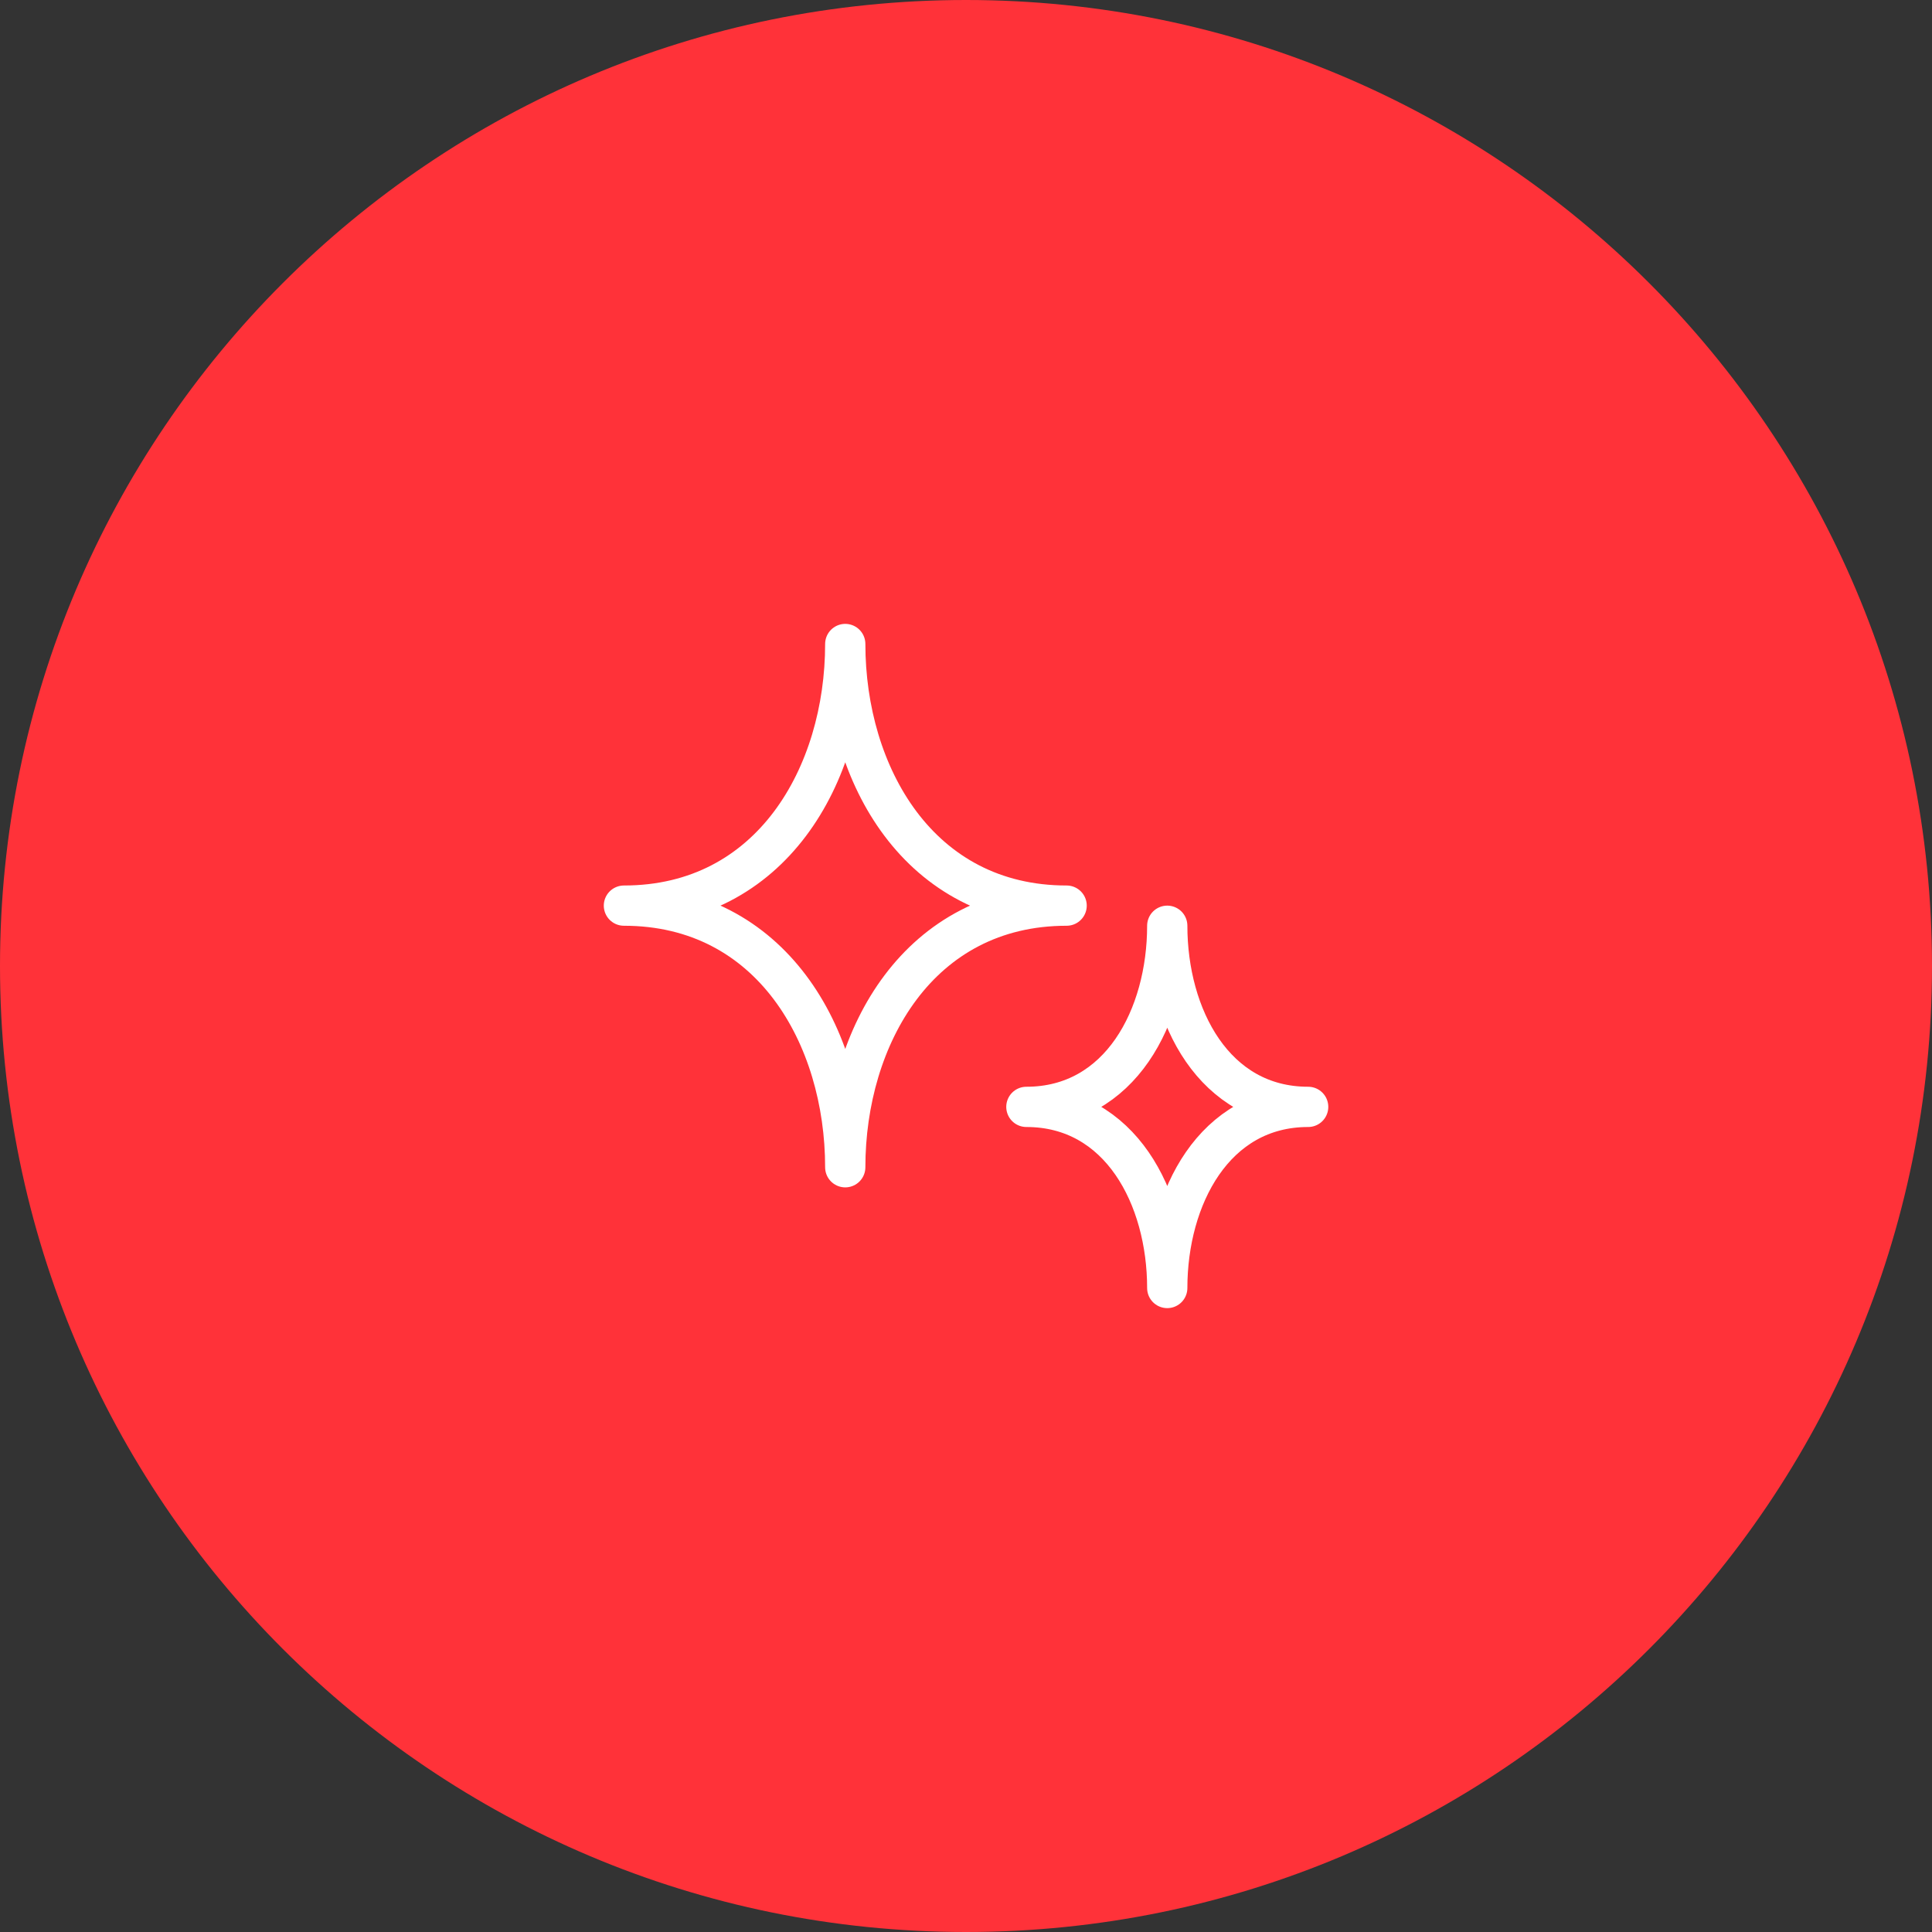
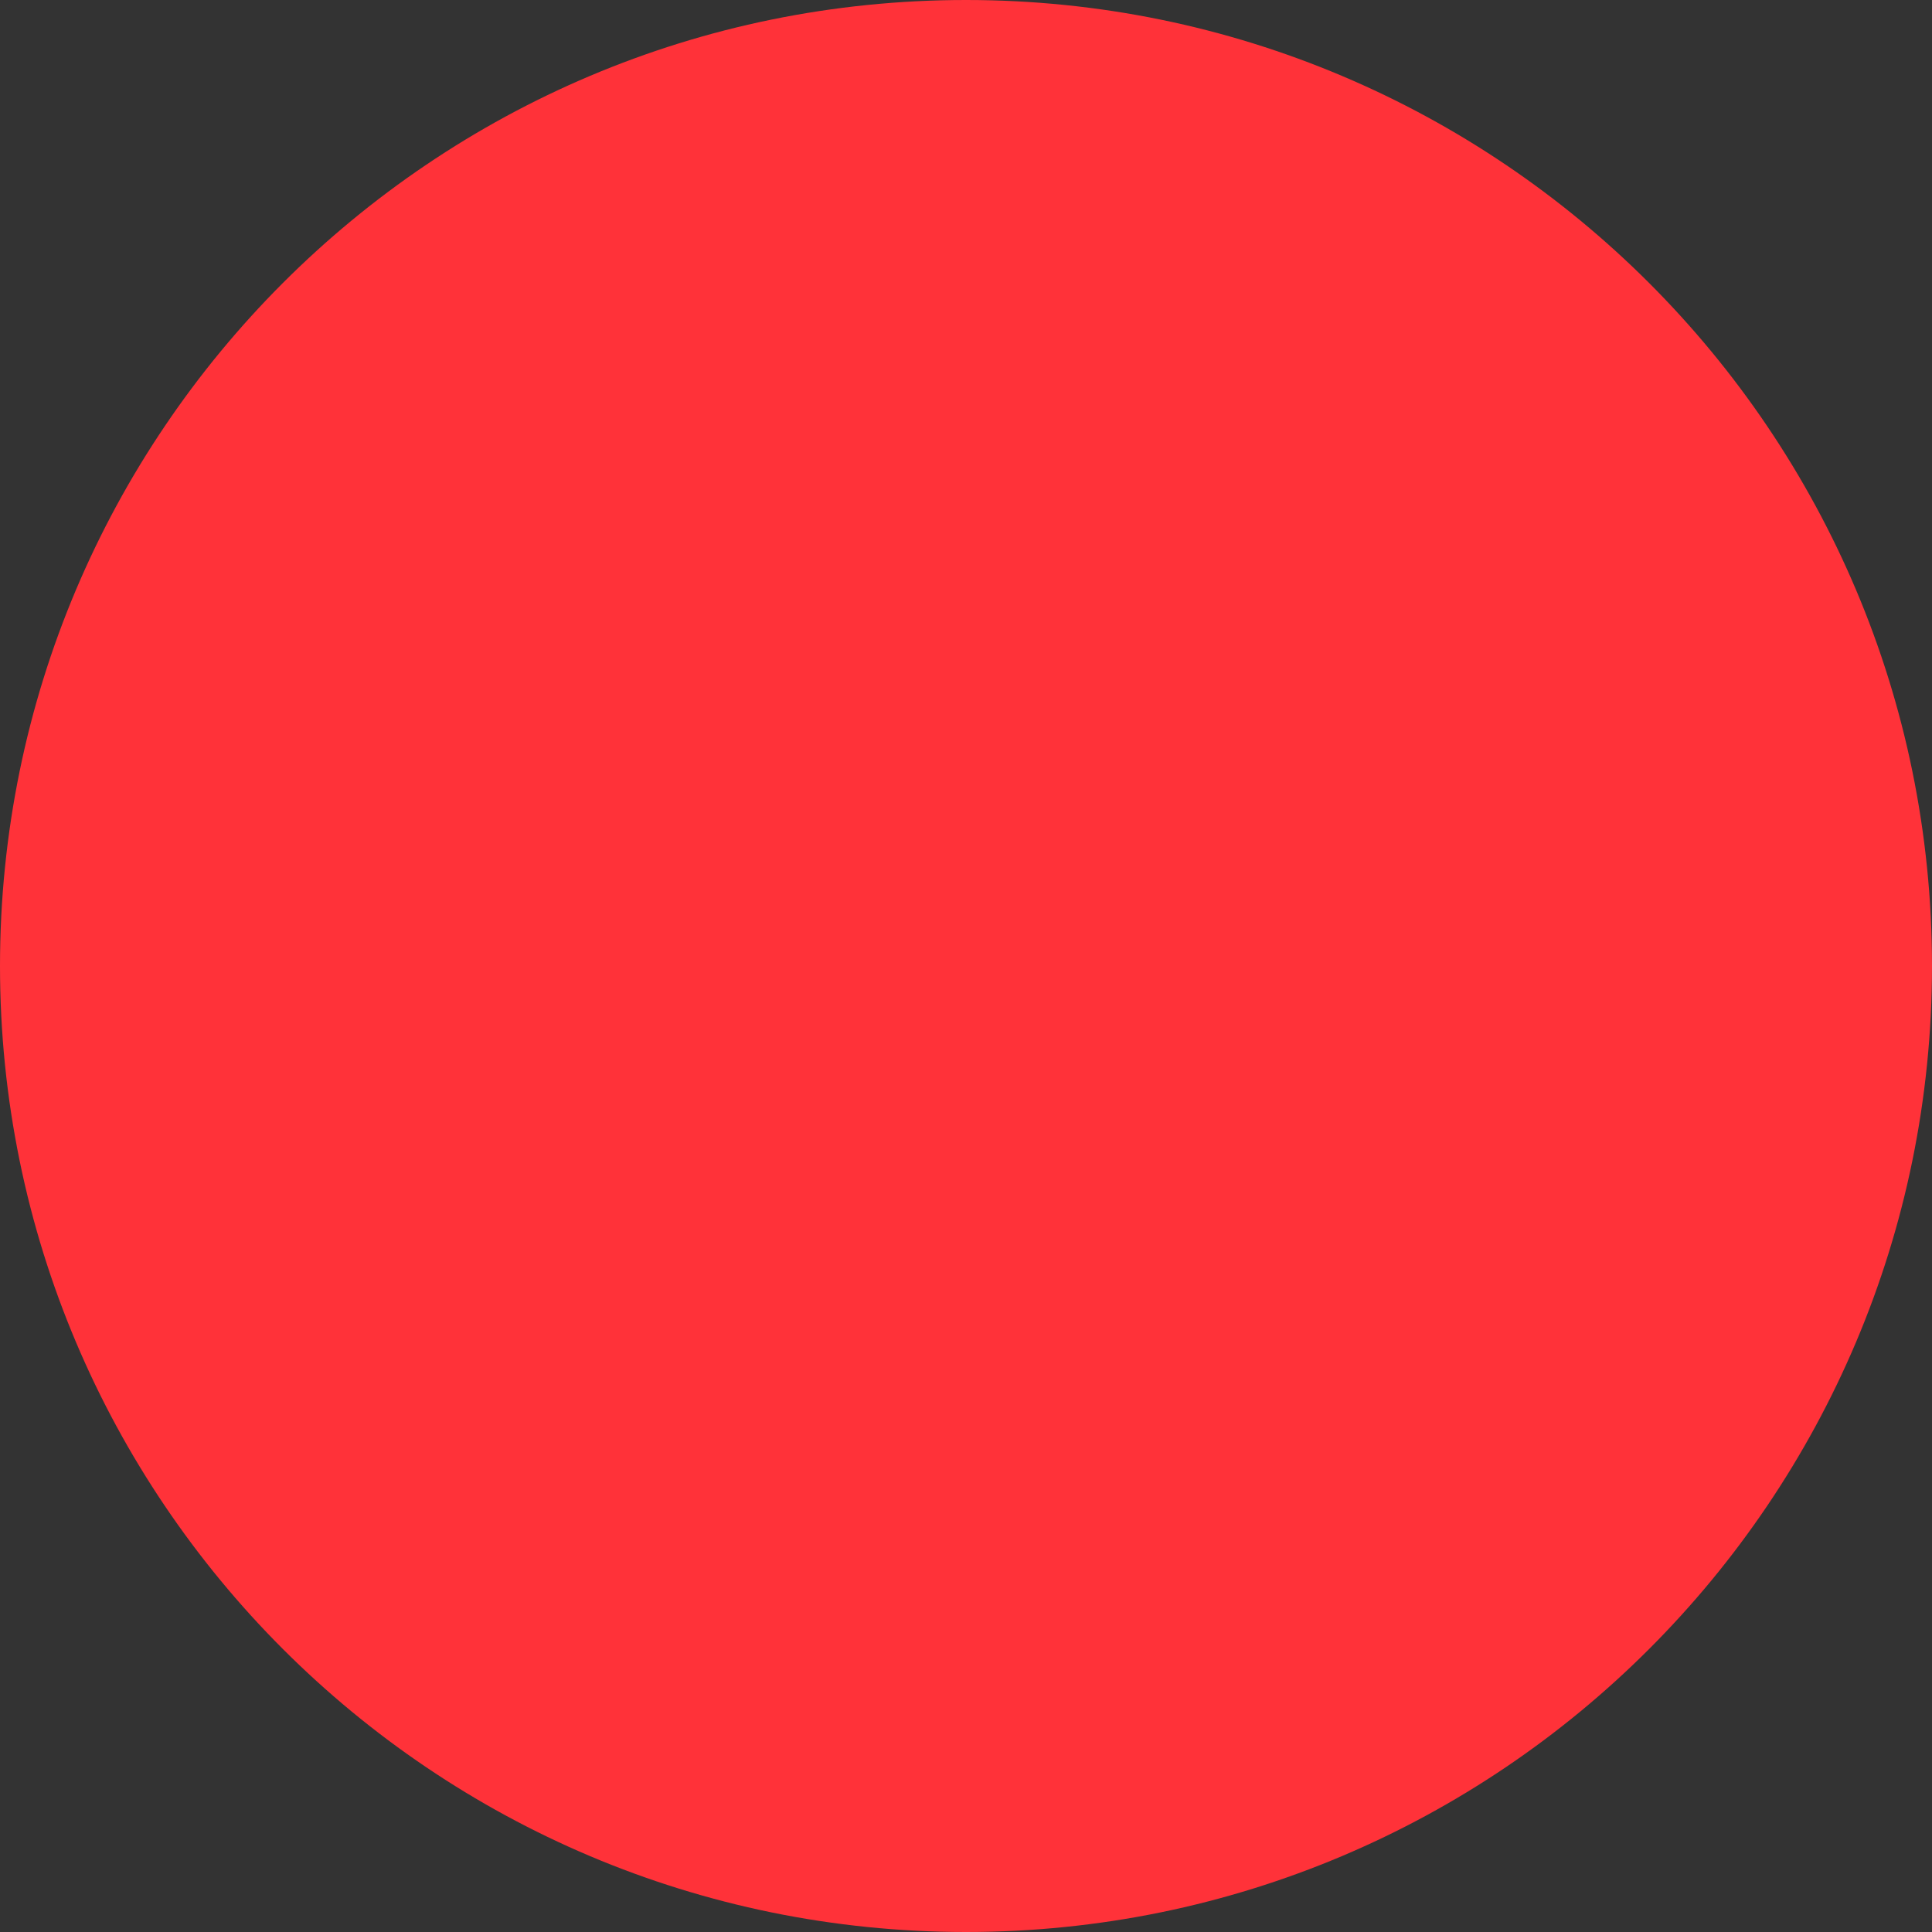
<svg xmlns="http://www.w3.org/2000/svg" fill="none" viewBox="0 0 48 48" height="48" width="48">
  <rect x="0" y="0" width="48" height="48" fill="#333333" stroke="none" />
  <path fill="#FF3239" d="M0 24C0 10.745 10.745 0 24 0C37.255 0 48 10.745 48 24C48 37.255 37.255 48 24 48C10.745 48 0 37.255 0 24Z" />
  <g clip-path="url(#clip0_2103_28829)">
    <path stroke-linejoin="round" stroke="white" d="M26.5 22.5C22.834 22.5 21 19.25 21 16C21 19.25 19.167 22.5 15.501 22.5C19.167 22.5 21 25.75 21 29C21 25.75 22.834 22.5 26.5 22.5Z" />
    <path stroke-linejoin="round" stroke="white" d="M32.501 27.5C30.167 27.5 29 25.25 29 23C29 25.25 27.834 27.5 25.5 27.5C27.834 27.5 29 29.75 29 32C29 29.75 30.167 27.5 32.501 27.5Z" />
  </g>
  <defs>
    <clipPath id="clip0_2103_28829">
-       <rect transform="translate(14.501 14.5)" fill="white" height="19" width="19" />
-     </clipPath>
+       </clipPath>
  </defs>
</svg>